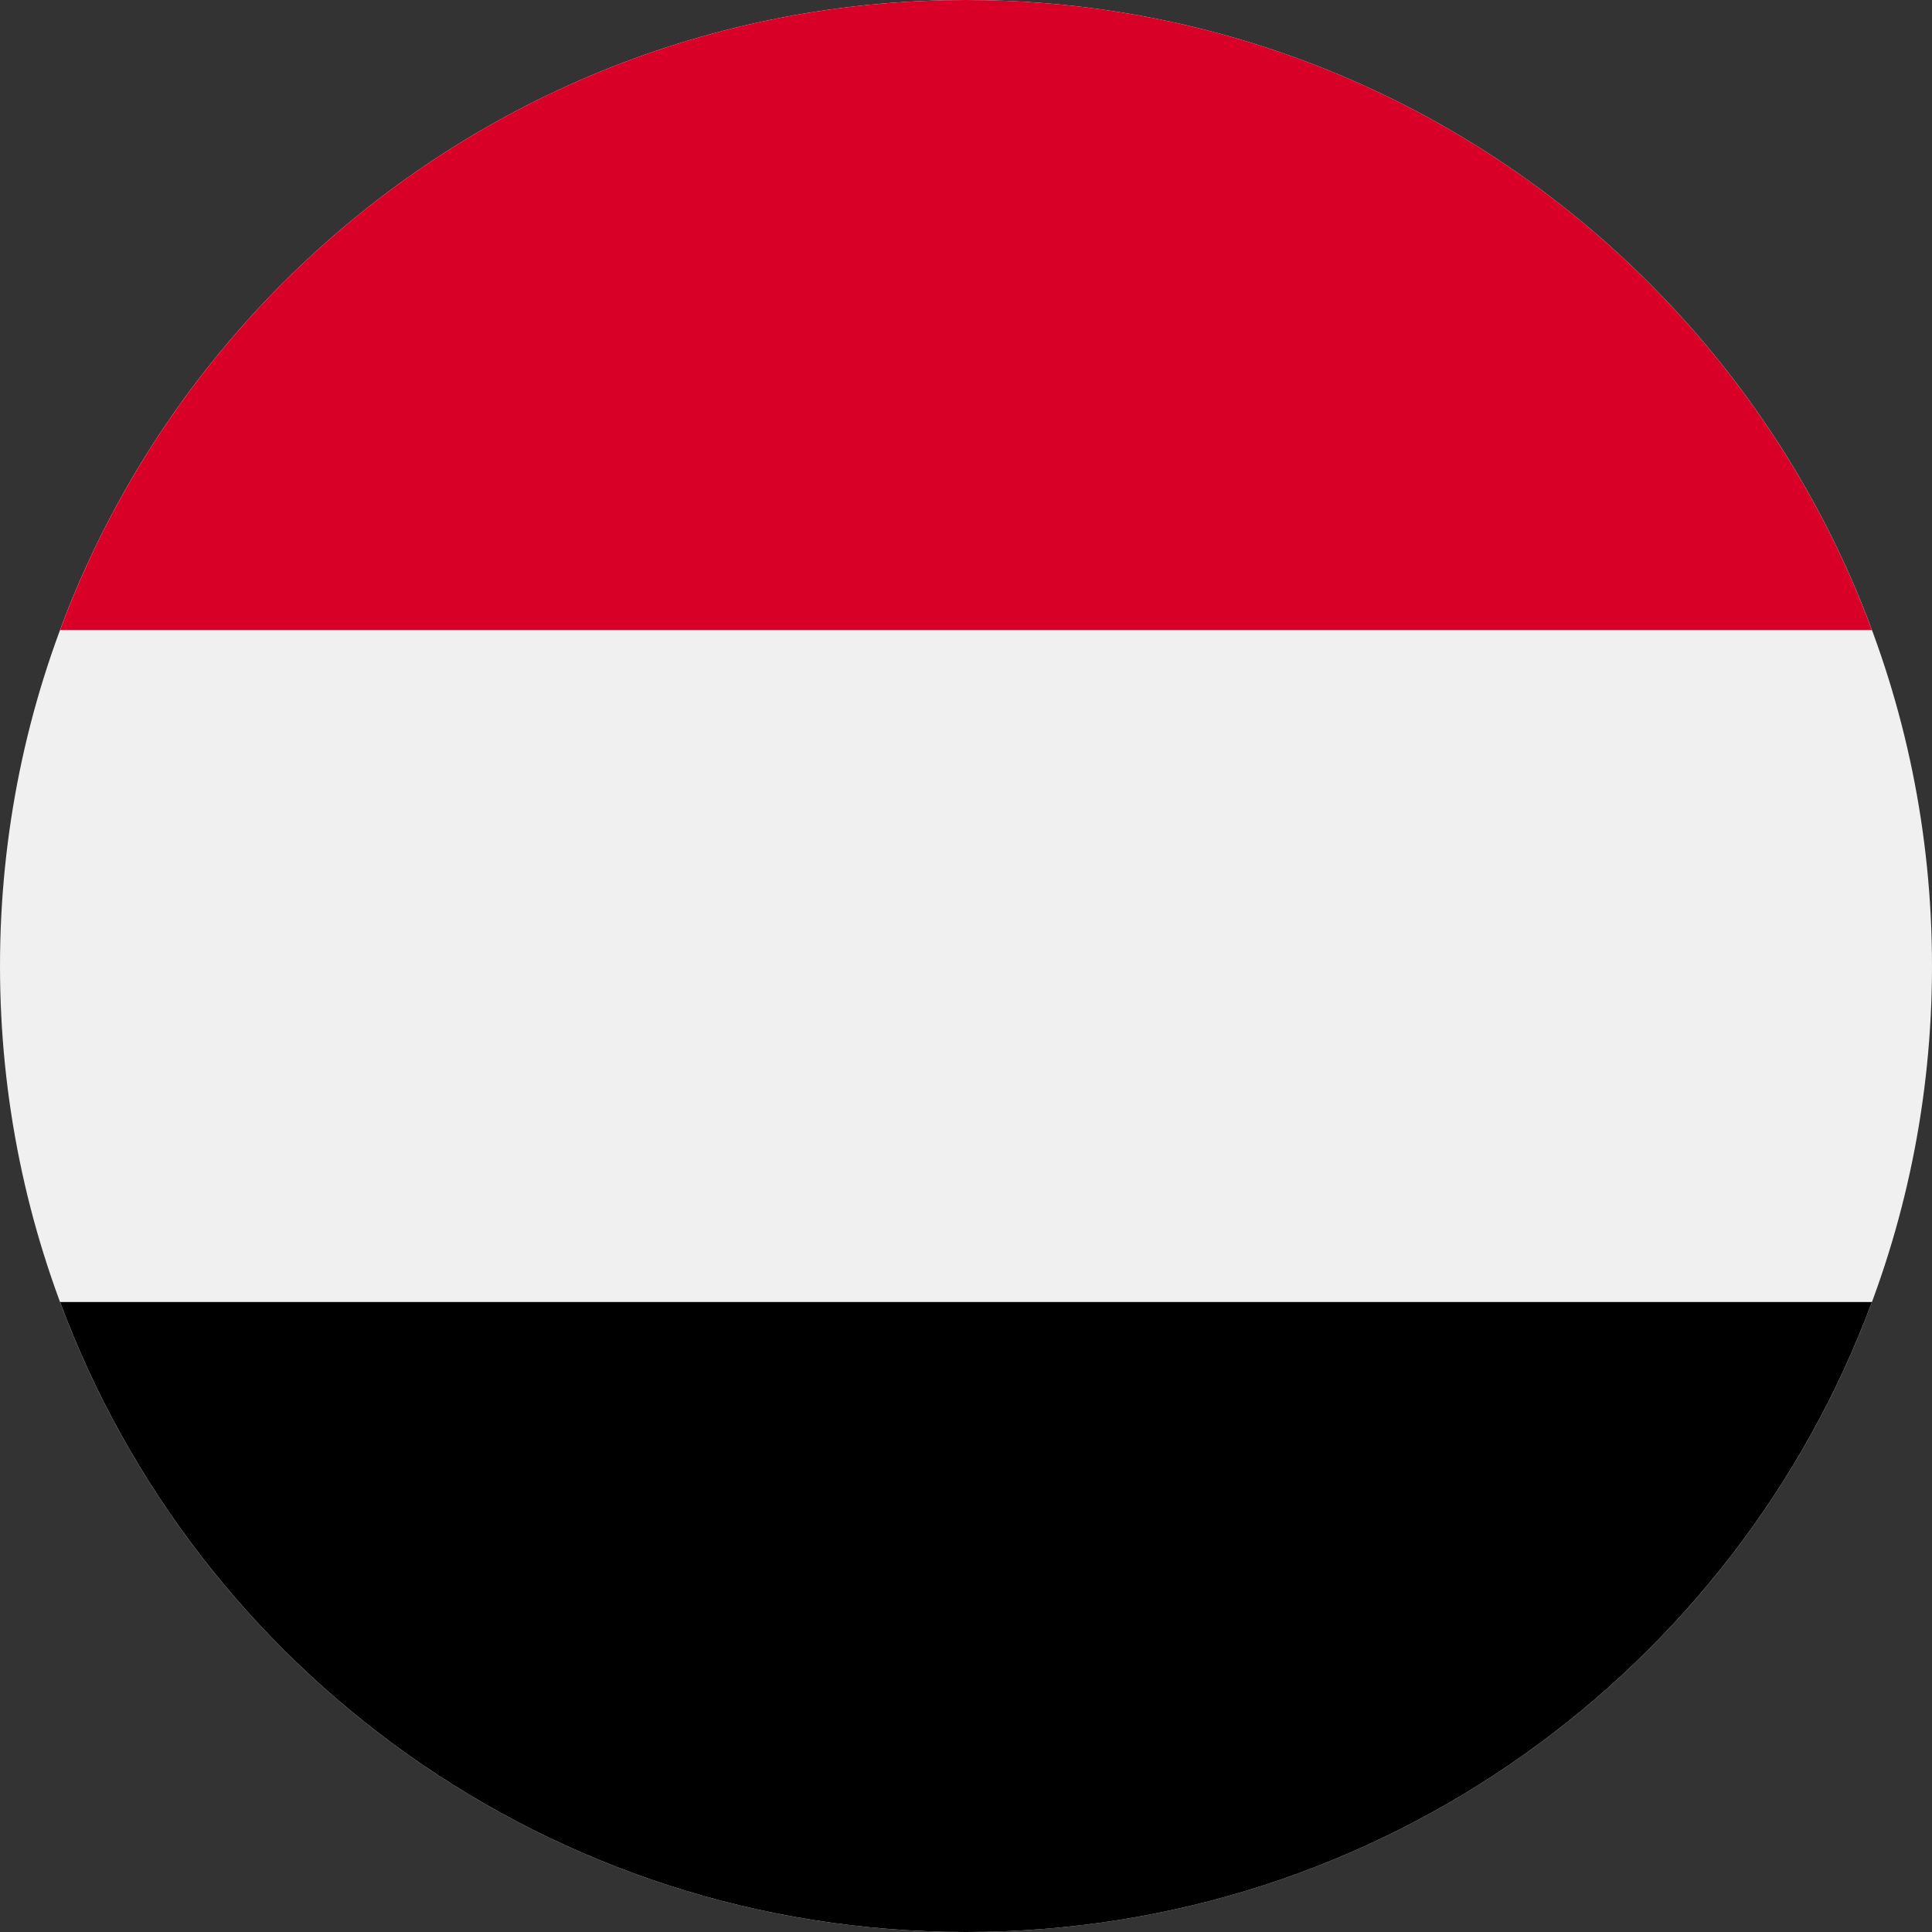
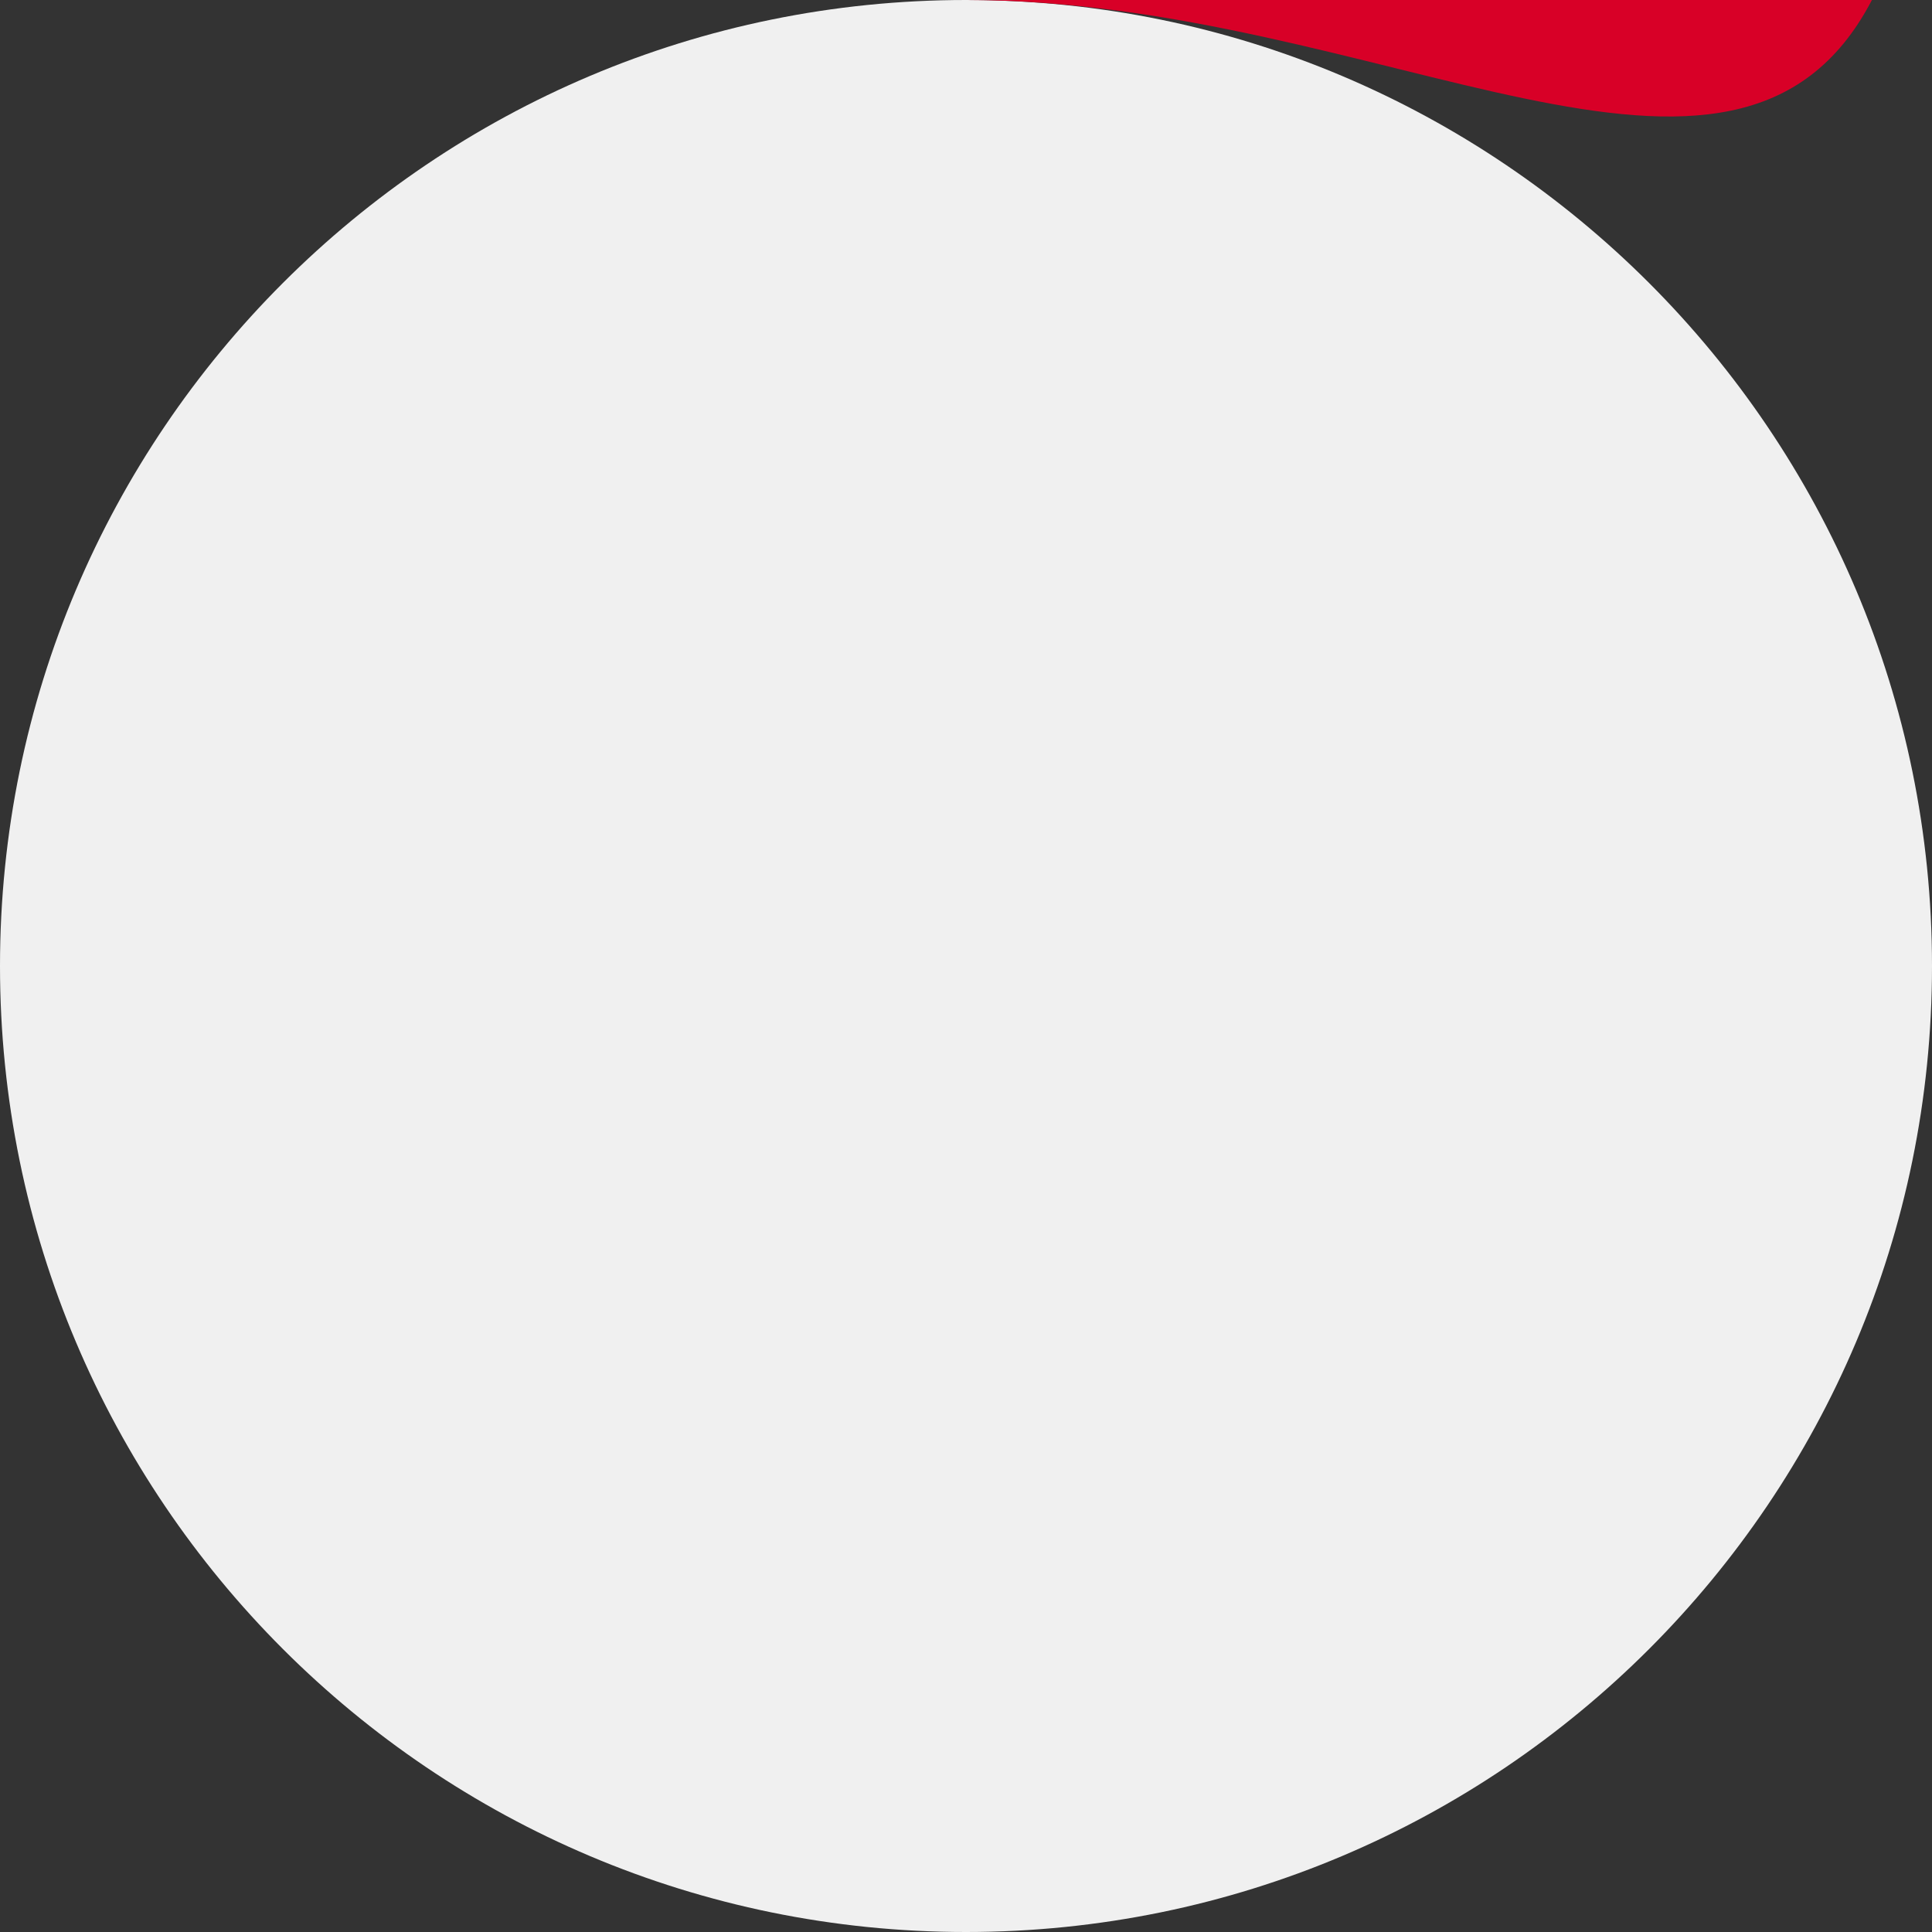
<svg xmlns="http://www.w3.org/2000/svg" width="52" height="52" viewBox="0 0 52 52" fill="none">
  <rect x="0" y="0" width="52" height="52" fill="#333333" stroke="none" />
  <g clip-path="url(#clip0_448_283)">
    <path d="M26 52C40.359 52 52 40.359 52 26C52 11.641 40.359 0 26 0C11.641 0 0 11.641 0 26C0 40.359 11.641 52 26 52Z" fill="#F0F0F0" />
-     <path d="M26 52C37.179 52 46.709 44.944 50.383 35.044H1.617C5.291 44.944 14.821 52 26 52Z" fill="black" />
-     <path d="M26 0C14.821 0 5.291 7.056 1.617 16.957H50.383C46.709 7.056 37.179 0 26 0Z" fill="#D80027" />
+     <path d="M26 0H50.383C46.709 7.056 37.179 0 26 0Z" fill="#D80027" />
  </g>
  <defs>
    <clipPath id="clip0_448_283">
      <rect width="52" height="52" fill="white" />
    </clipPath>
  </defs>
</svg>